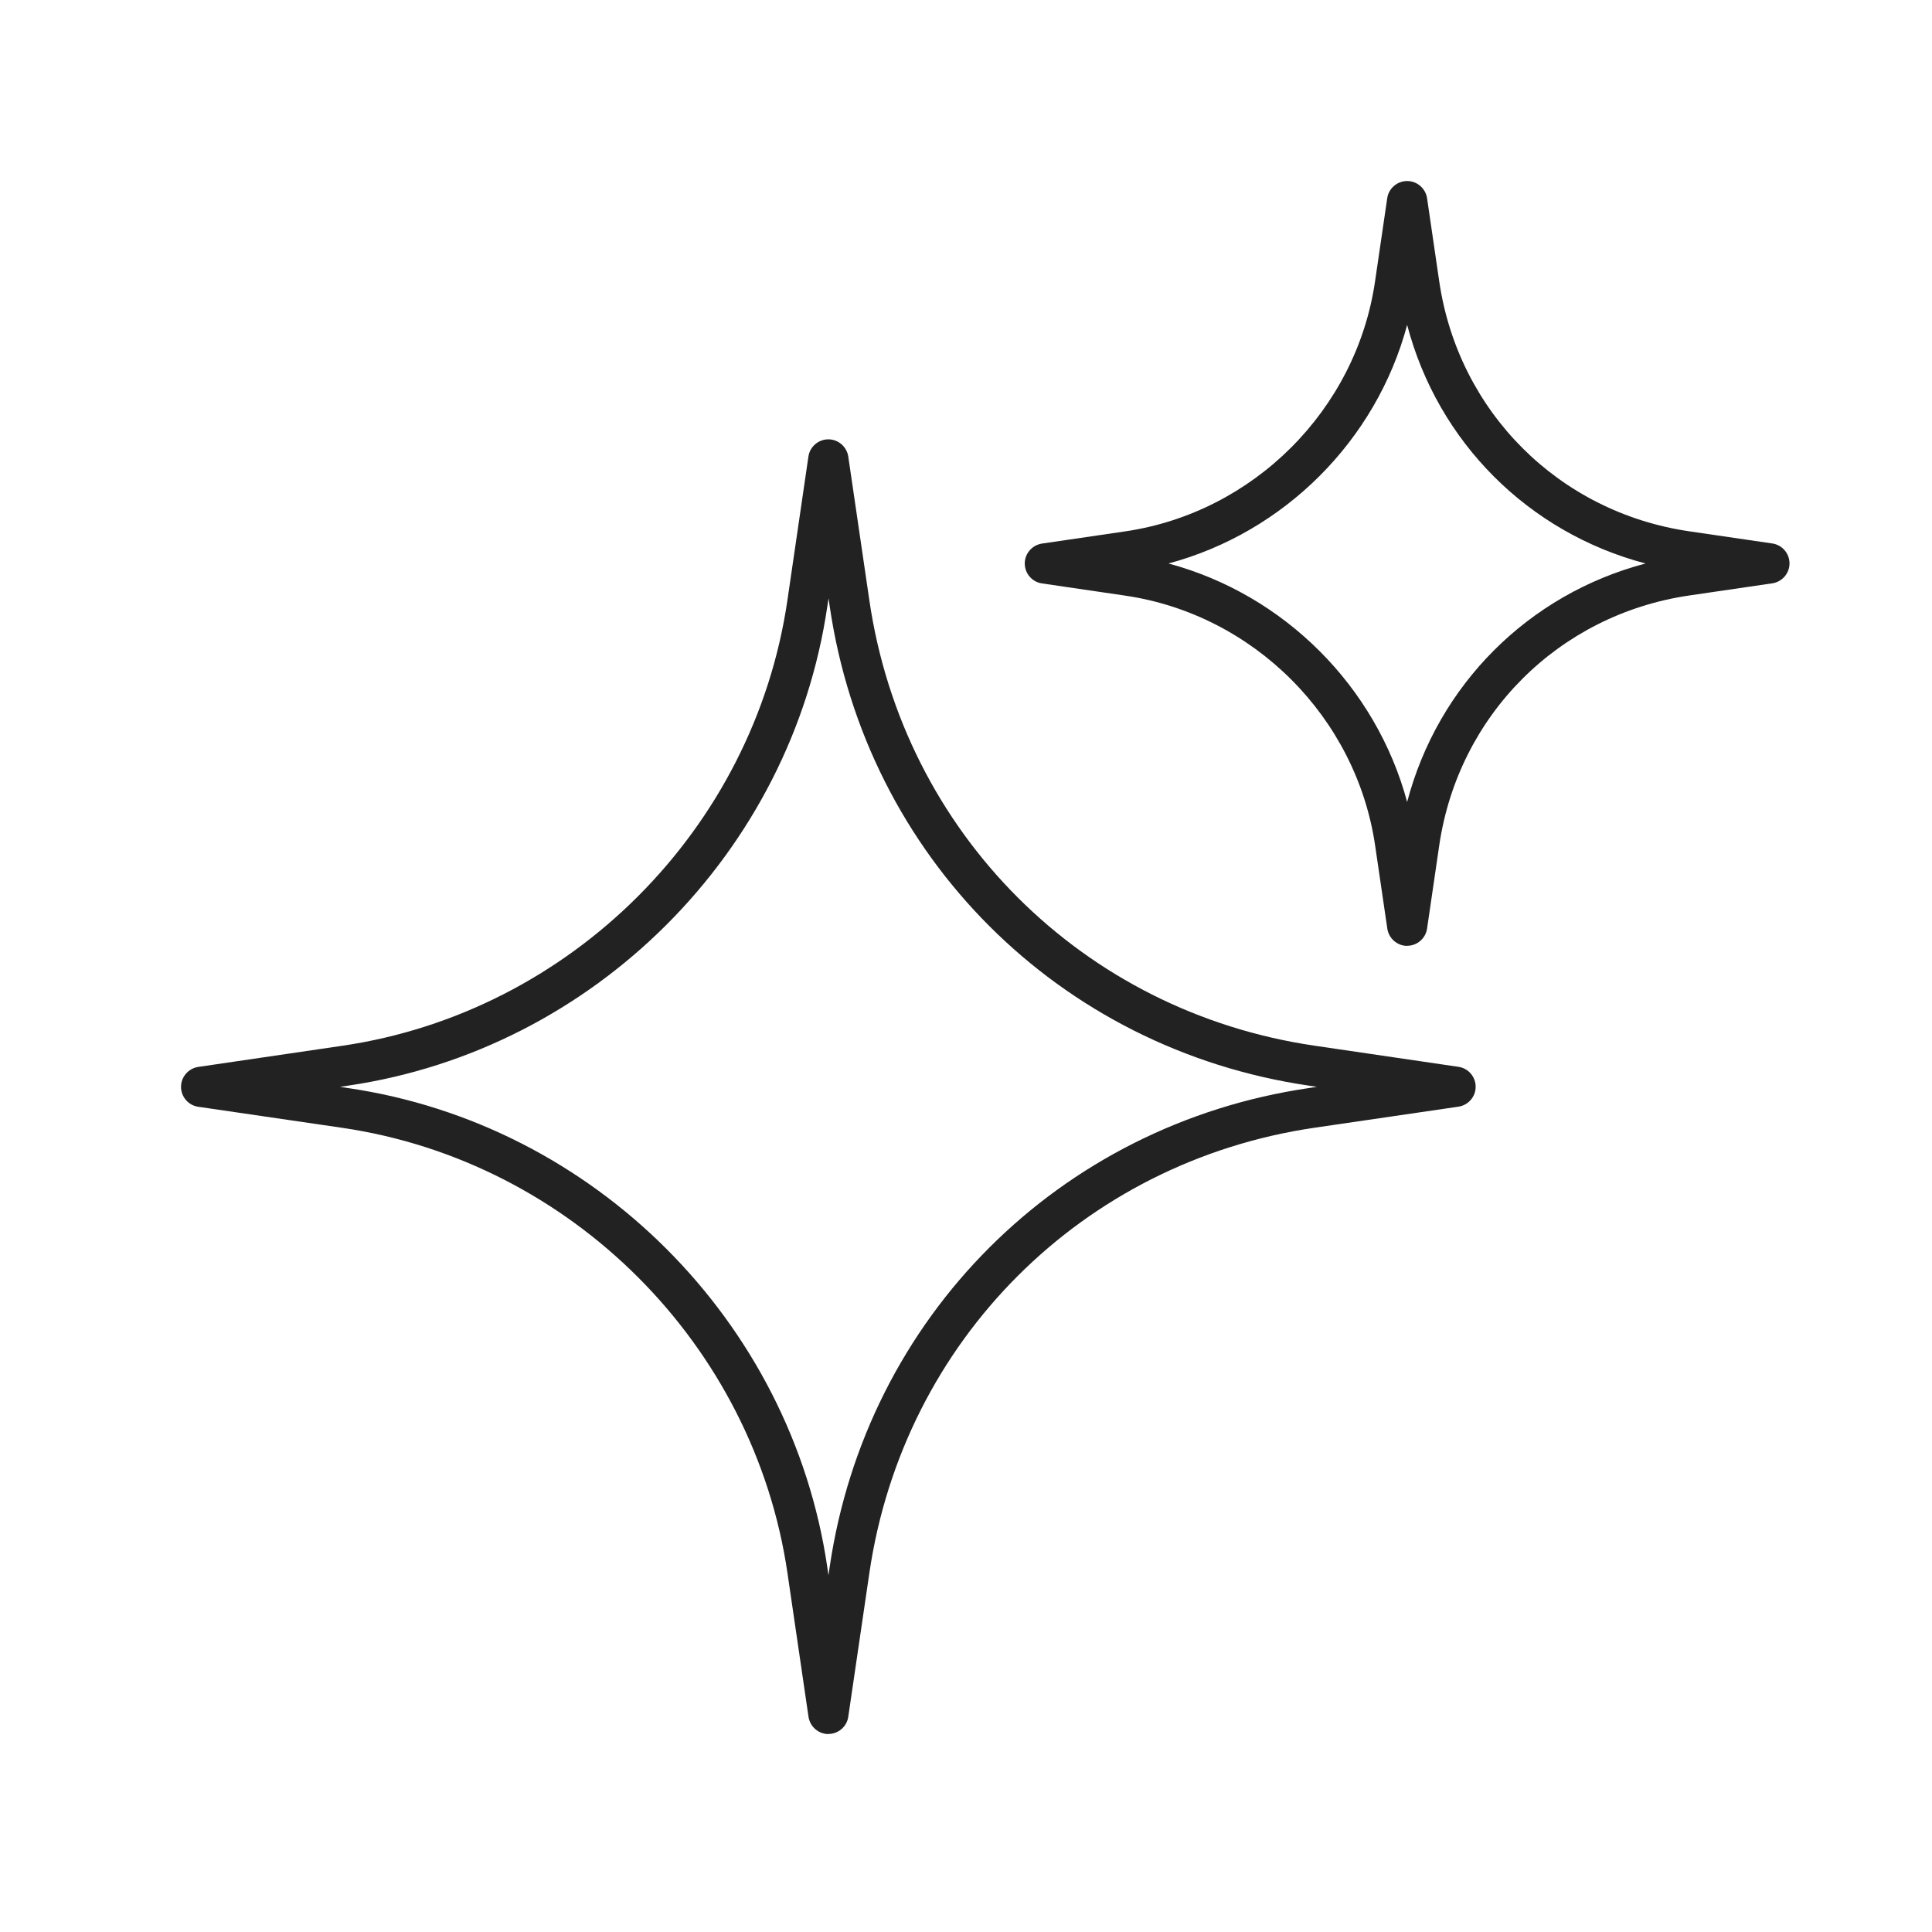
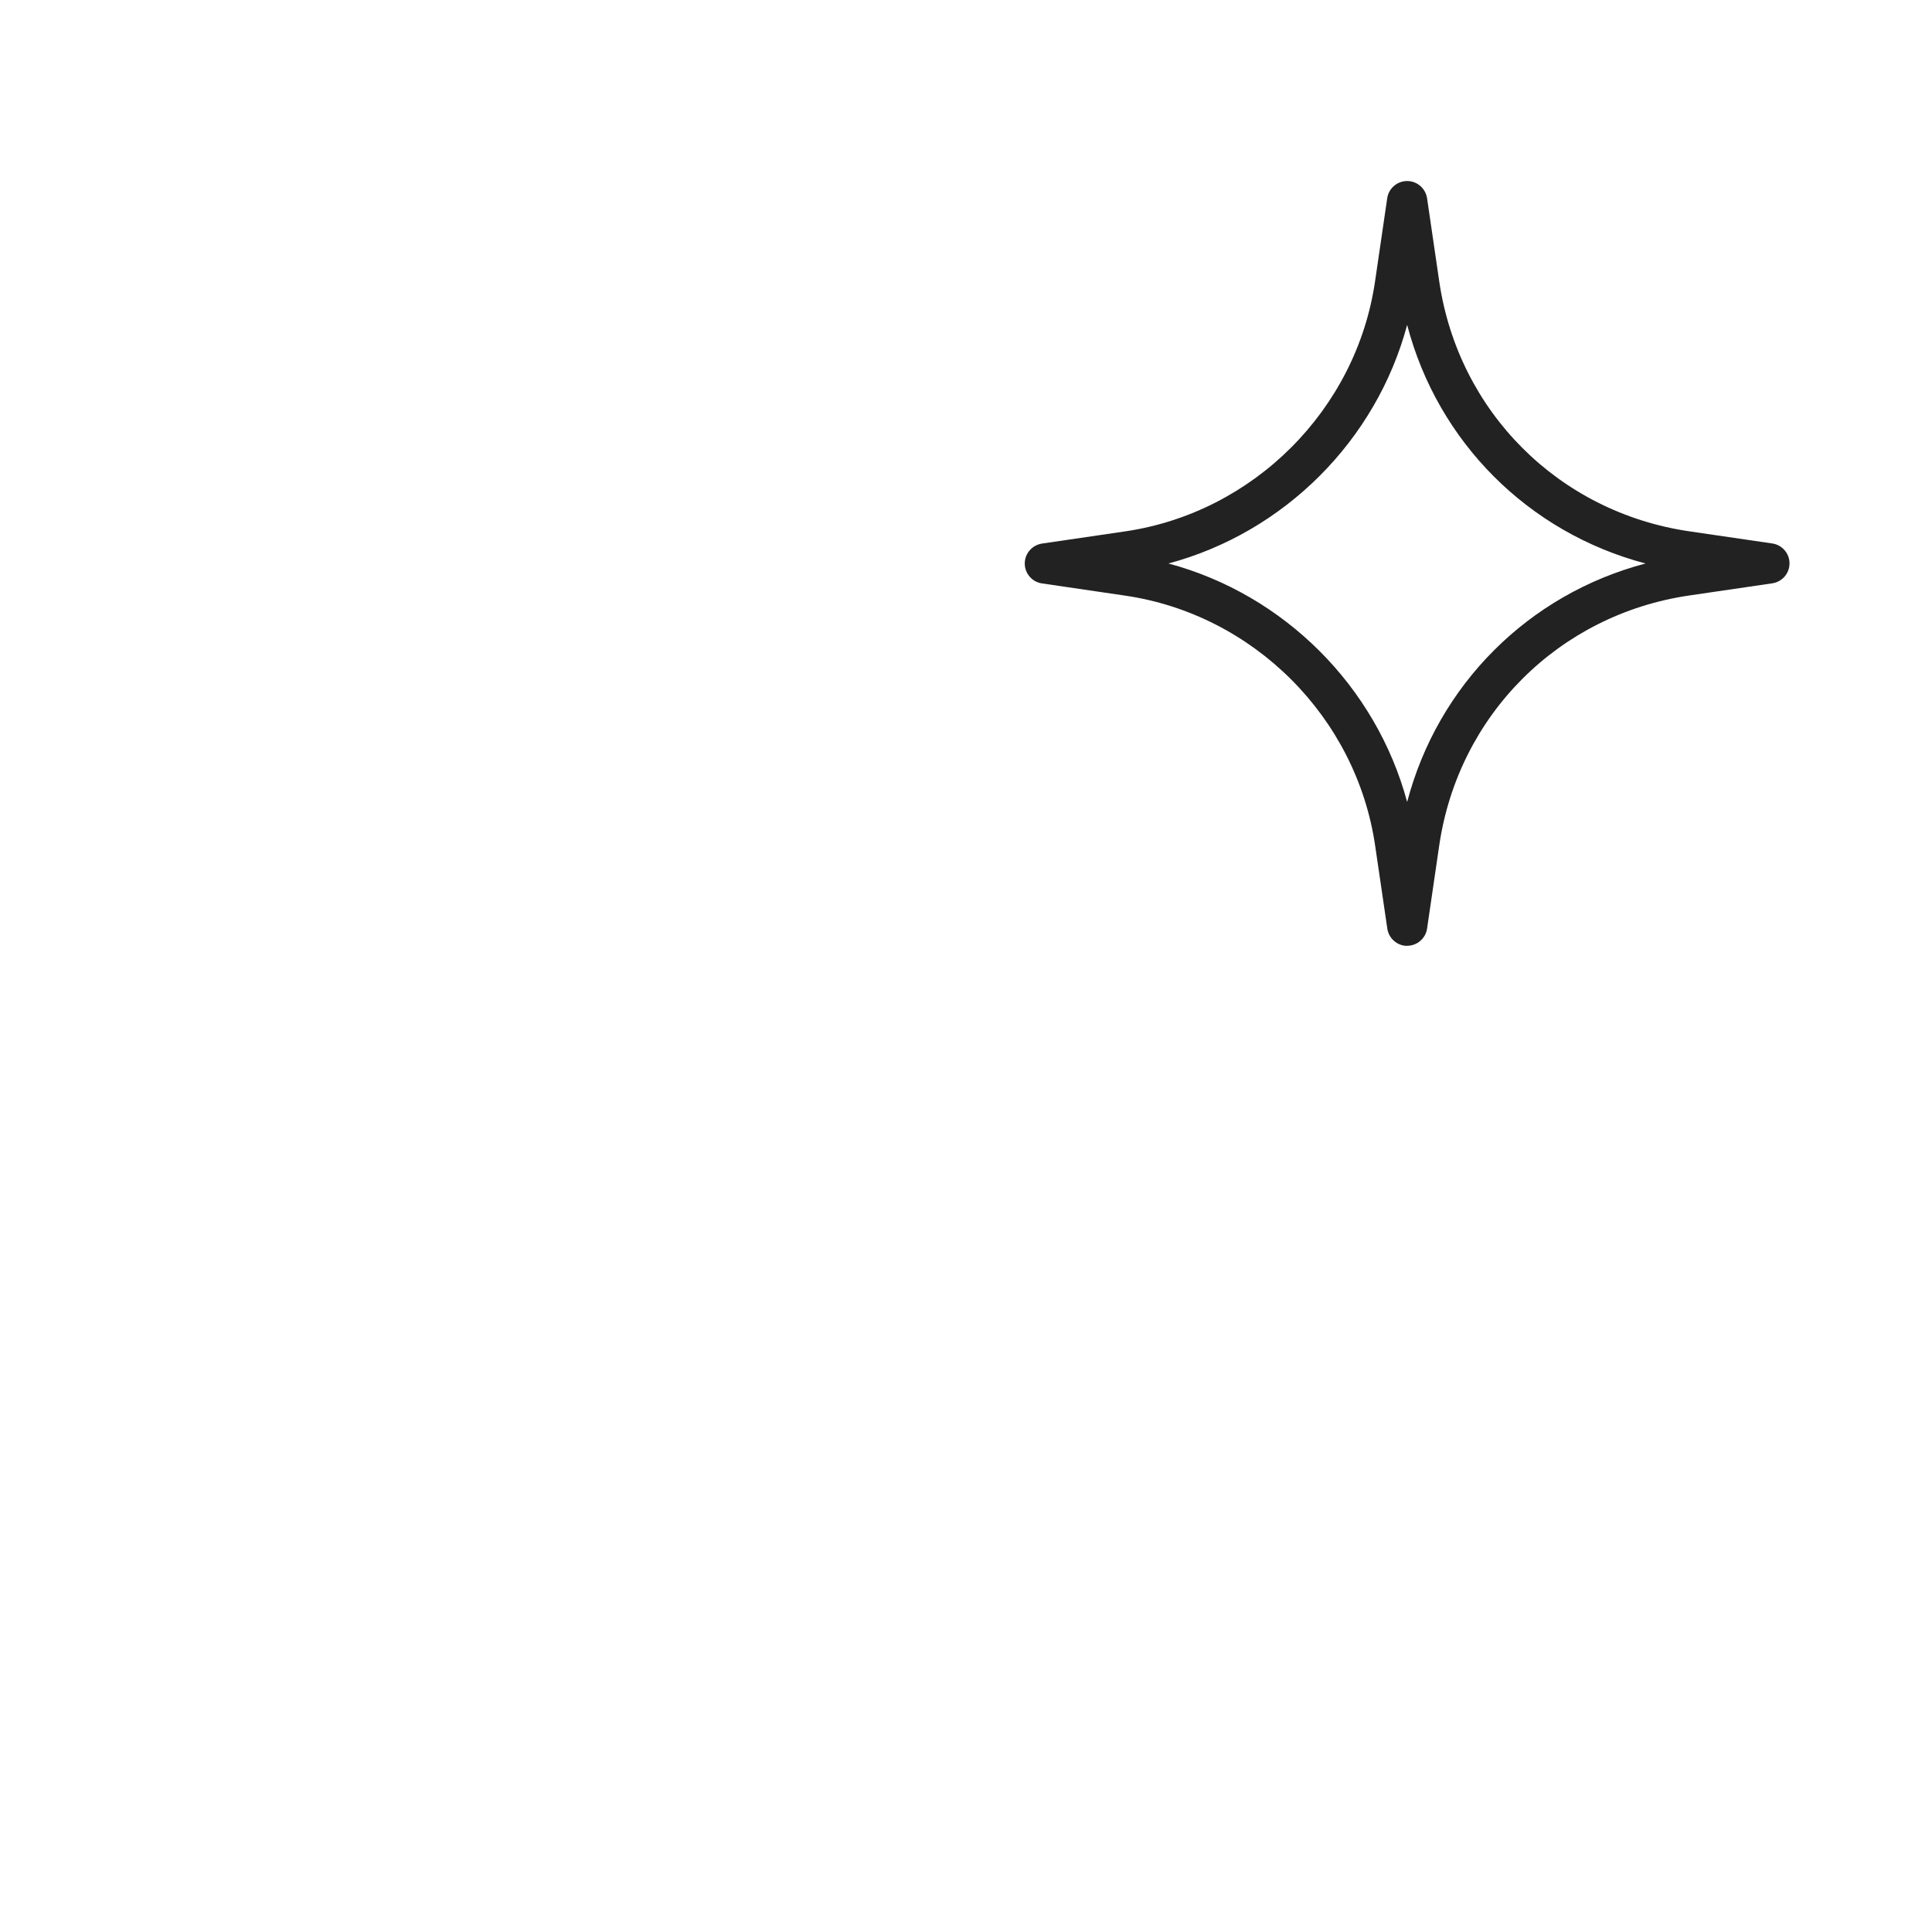
<svg xmlns="http://www.w3.org/2000/svg" width="80" height="80" viewBox="0 0 80 80" fill="none">
-   <path d="M34.304 71.804C33.892 71.804 33.542 71.5 33.479 71.092L32.608 65.142C31.221 55.671 23.642 48.087 14.167 46.7L8.208 45.829C7.8 45.771 7.496 45.417 7.496 45.004C7.496 44.592 7.8 44.242 8.208 44.179L14.167 43.304C23.637 41.917 31.217 34.333 32.604 24.862L33.475 18.904C33.533 18.496 33.888 18.192 34.3 18.192C34.712 18.192 35.062 18.496 35.125 18.904L36 24.871C37.413 34.483 44.821 41.892 54.433 43.3L60.392 44.175C60.8 44.233 61.104 44.587 61.104 45C61.104 45.413 60.8 45.763 60.392 45.825L54.438 46.696C44.821 48.104 37.413 55.513 36 65.125L35.125 71.088C35.067 71.496 34.712 71.8 34.3 71.8L34.304 71.804ZM14.083 45.004L14.408 45.054C24.604 46.546 32.767 54.708 34.258 64.904L34.304 65.229L34.354 64.892C35.875 54.542 43.85 46.571 54.2 45.054L54.529 45.004L54.2 44.954C43.85 43.438 35.879 35.467 34.358 25.117L34.308 24.775L34.258 25.104C32.767 35.296 24.608 43.458 14.412 44.954L14.083 45.004Z" fill="#222222" />
-   <path d="M58.271 39.167C57.858 39.167 57.508 38.863 57.446 38.454L56.942 35.017C56.163 29.7 51.908 25.442 46.587 24.663L43.146 24.158C42.737 24.1 42.433 23.746 42.433 23.333C42.433 22.921 42.737 22.571 43.146 22.508L46.587 22.004C51.904 21.225 56.163 16.967 56.938 11.65L57.442 8.208C57.5 7.8 57.854 7.496 58.267 7.496C58.679 7.496 59.029 7.8 59.092 8.208L59.596 11.654C60.388 17.05 64.546 21.208 69.946 22L73.388 22.504C73.796 22.563 74.1 22.917 74.1 23.329C74.1 23.742 73.796 24.092 73.388 24.154L69.946 24.658C64.546 25.45 60.388 29.608 59.596 35.004L59.092 38.45C59.033 38.858 58.679 39.163 58.267 39.163L58.271 39.167ZM48.383 23.333C53.175 24.617 56.979 28.421 58.267 33.208C59.542 28.358 63.288 24.608 68.138 23.333C63.288 22.054 59.542 18.308 58.267 13.454C56.983 18.246 53.175 22.05 48.383 23.333Z" fill="#222222" />
+   <path d="M58.271 39.167C57.858 39.167 57.508 38.863 57.446 38.454L56.942 35.017C56.163 29.7 51.908 25.442 46.587 24.663L43.146 24.158C42.737 24.1 42.433 23.746 42.433 23.333C42.433 22.921 42.737 22.571 43.146 22.508L46.587 22.004C51.904 21.225 56.163 16.967 56.938 11.65L57.442 8.208C57.5 7.8 57.854 7.496 58.267 7.496C58.679 7.496 59.029 7.8 59.092 8.208L59.596 11.654C60.388 17.05 64.546 21.208 69.946 22L73.388 22.504C73.796 22.563 74.1 22.917 74.1 23.329C74.1 23.742 73.796 24.092 73.388 24.154L69.946 24.658C64.546 25.45 60.388 29.608 59.596 35.004L59.092 38.45C59.033 38.858 58.679 39.163 58.267 39.163L58.271 39.167M48.383 23.333C53.175 24.617 56.979 28.421 58.267 33.208C59.542 28.358 63.288 24.608 68.138 23.333C63.288 22.054 59.542 18.308 58.267 13.454C56.983 18.246 53.175 22.05 48.383 23.333Z" fill="#222222" />
</svg>